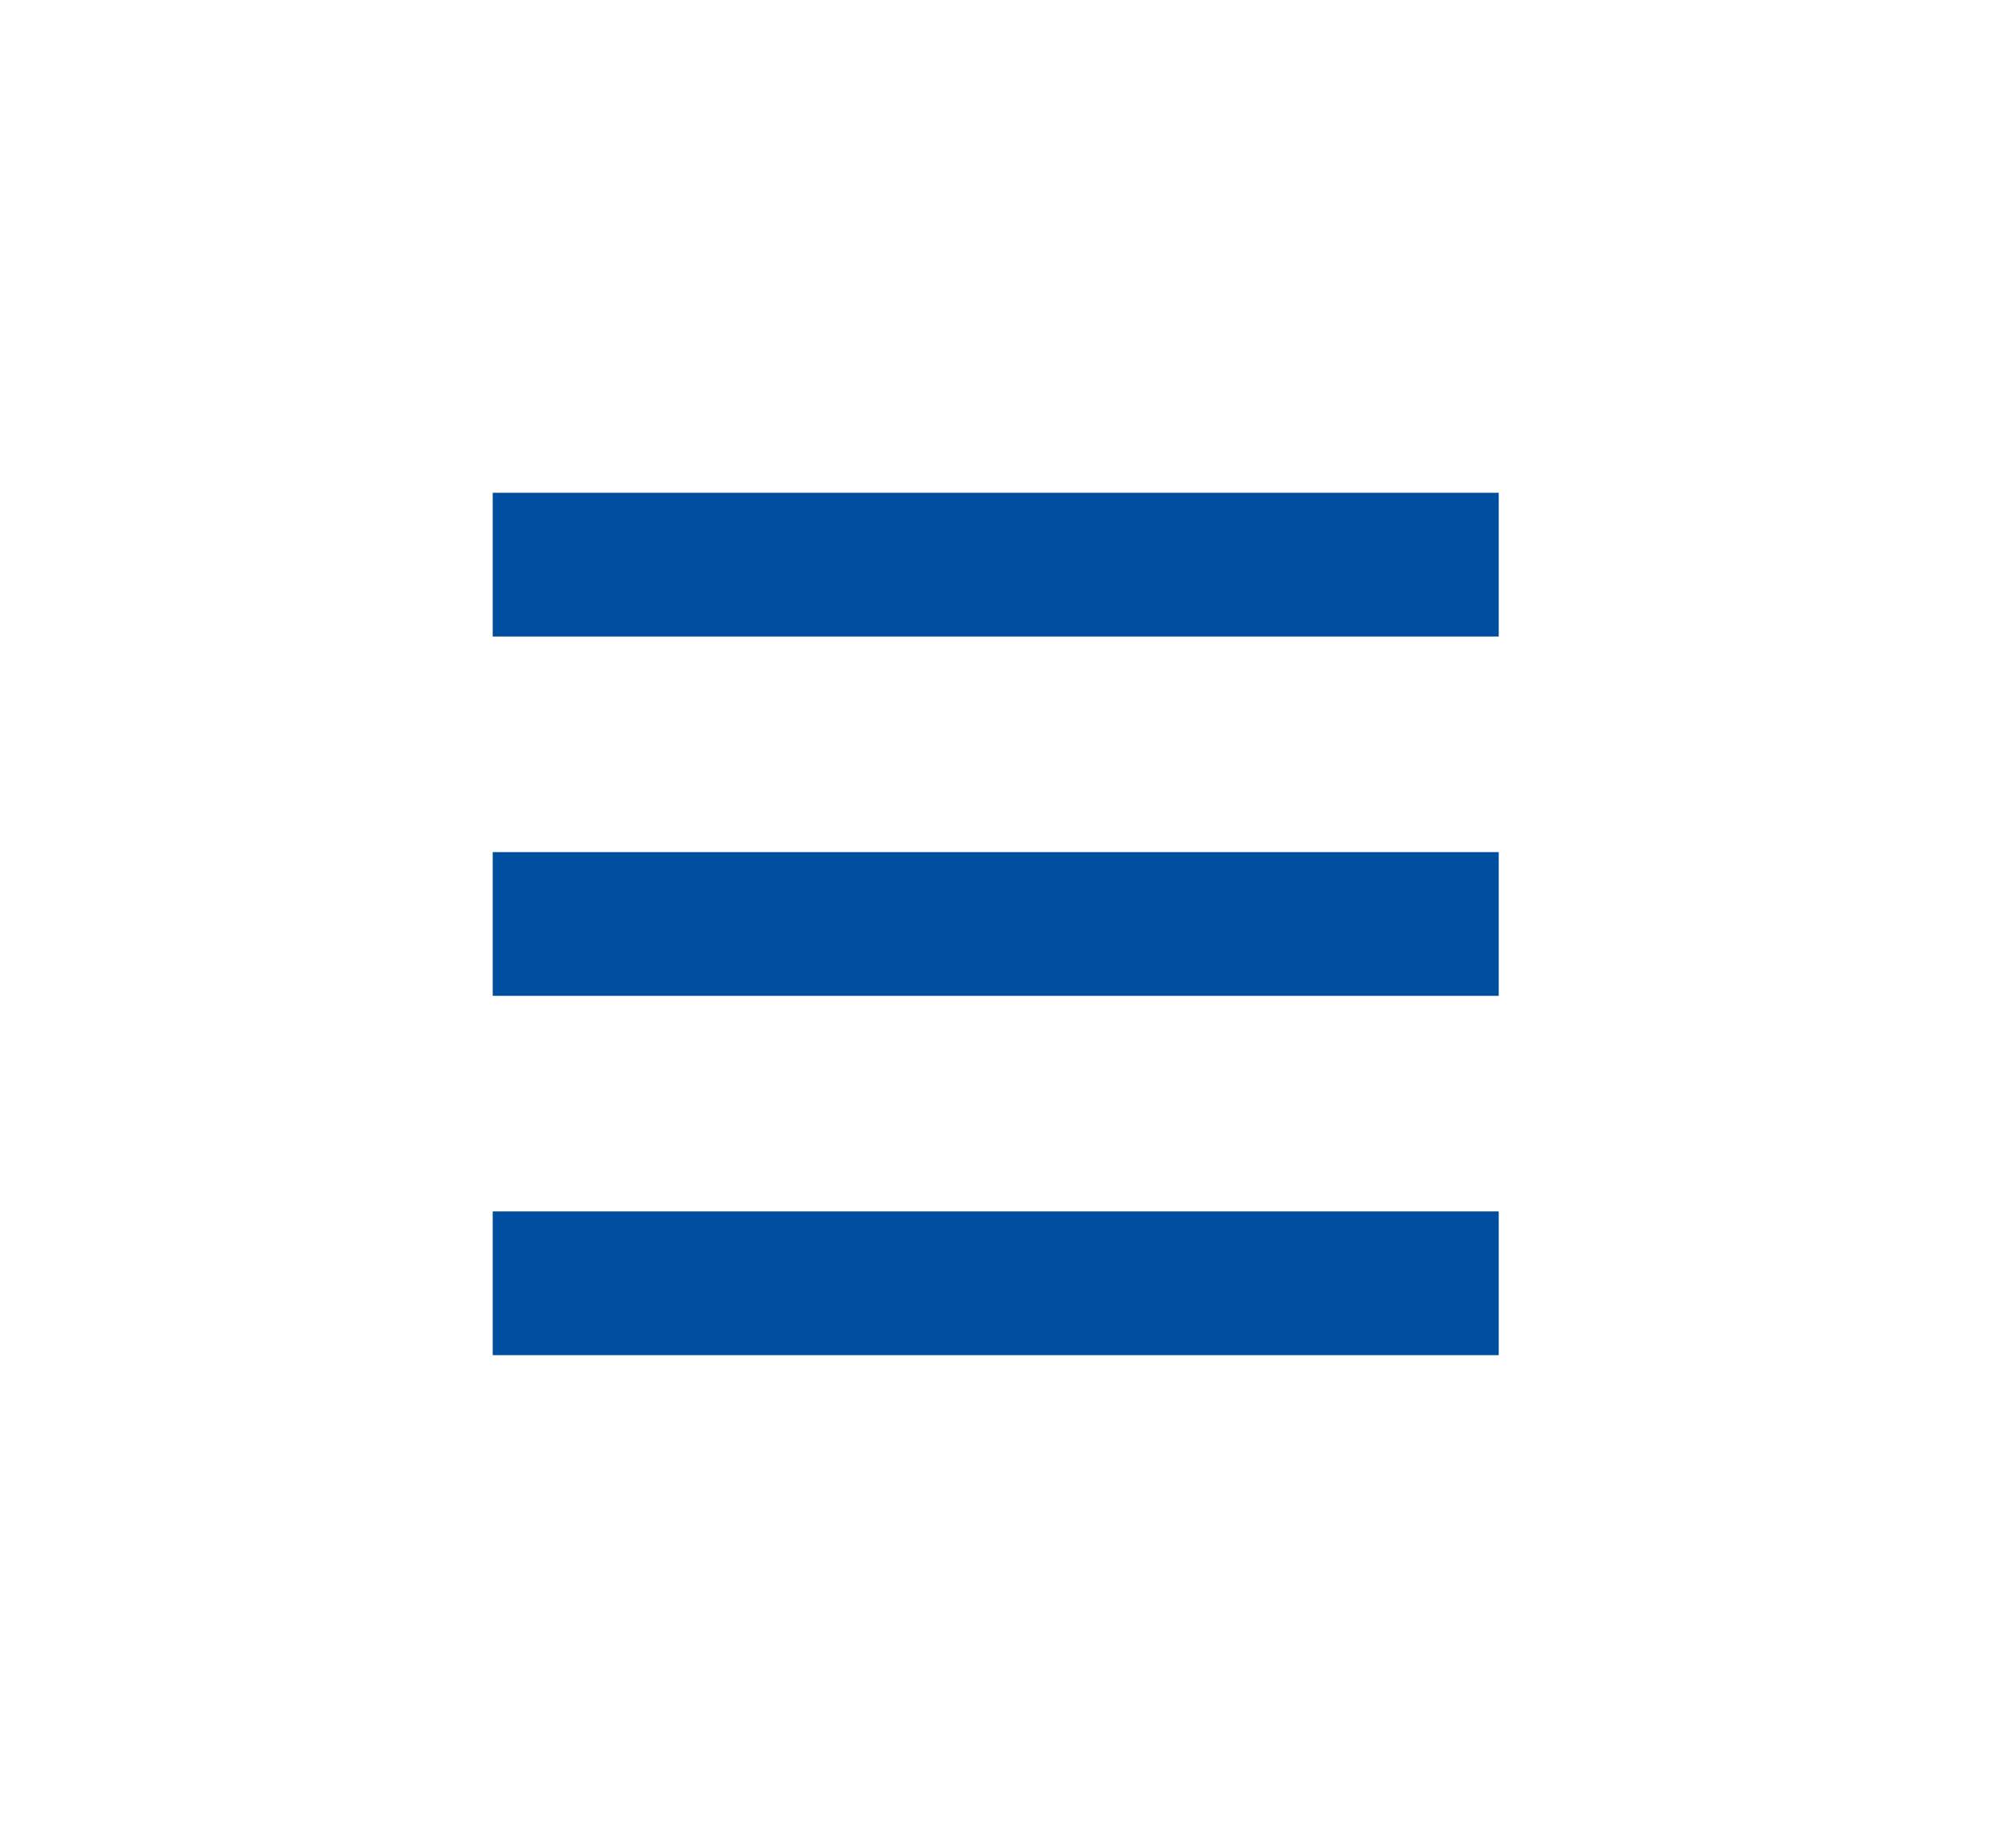
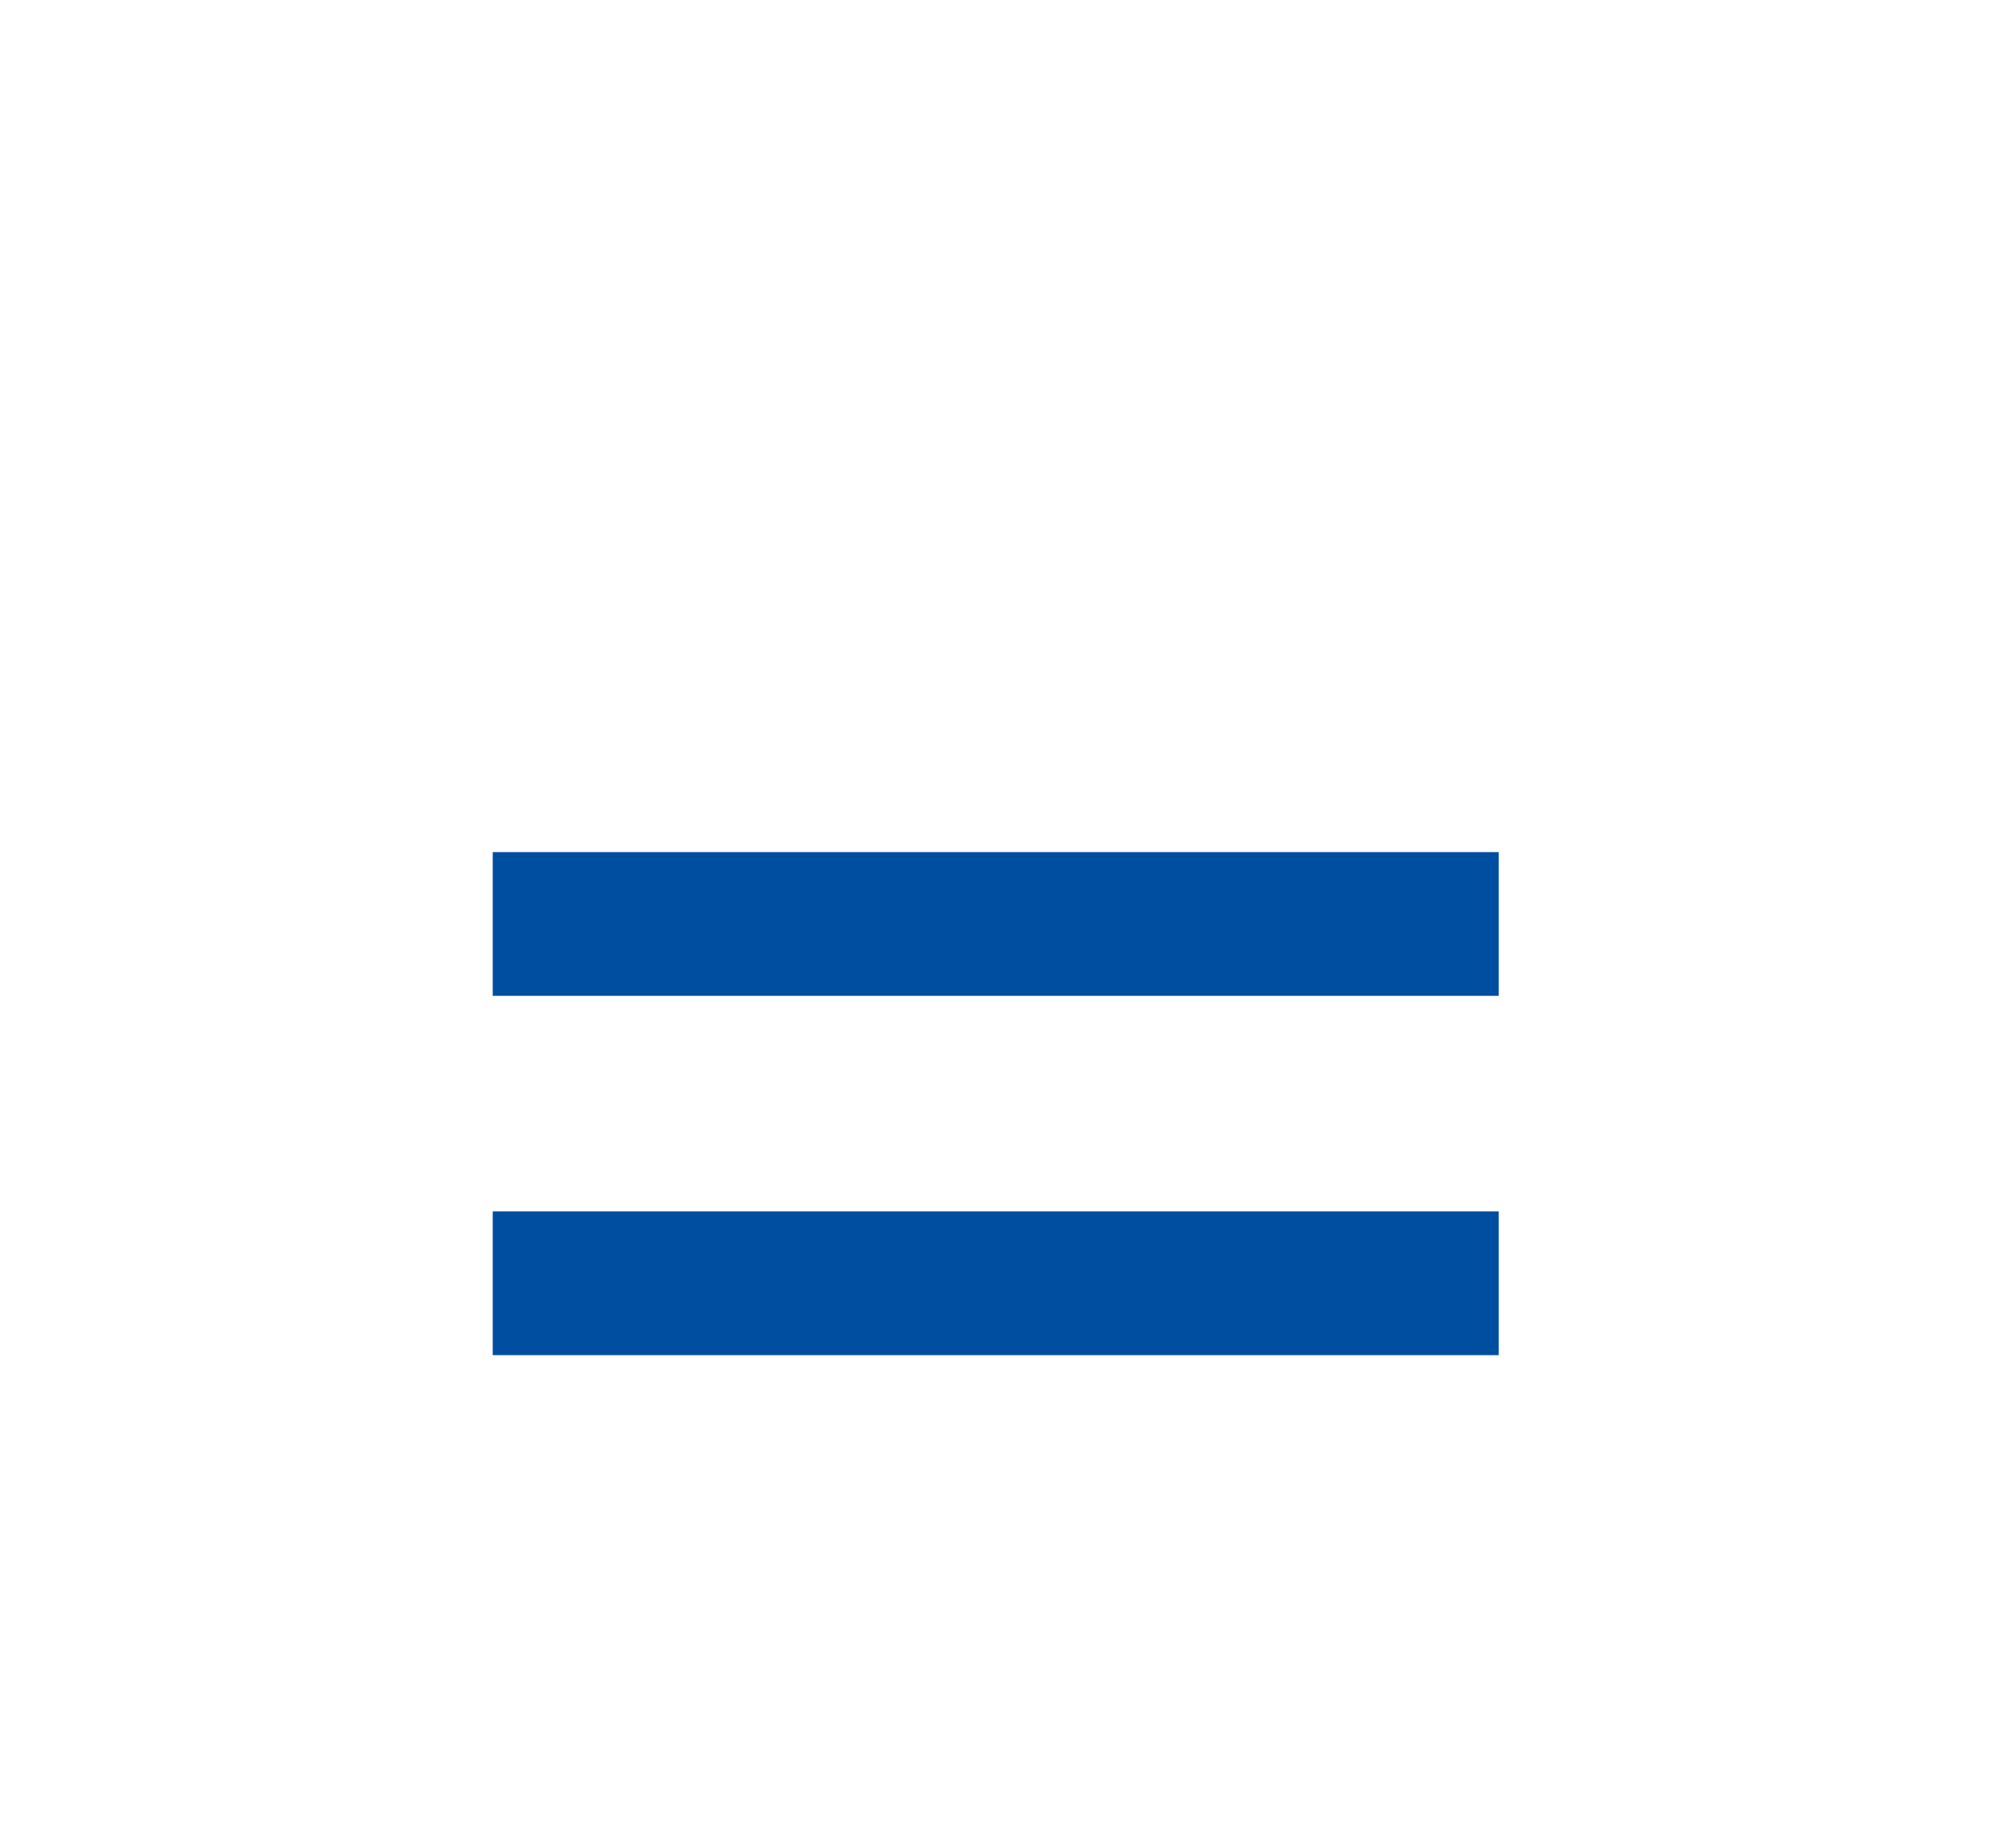
<svg xmlns="http://www.w3.org/2000/svg" width="49" height="45" viewBox="0 0 49 45" fill="none">
-   <path d="M12 12H36.5V15.5H12V12ZM12 20.75H36.5V24.25H12V20.75ZM36.5 29.5V33H12V29.5H36.5Z" fill="#004EA0" />
+   <path d="M12 12H36.5V15.5V12ZM12 20.75H36.5V24.25H12V20.75ZM36.5 29.5V33H12V29.5H36.5Z" fill="#004EA0" />
</svg>